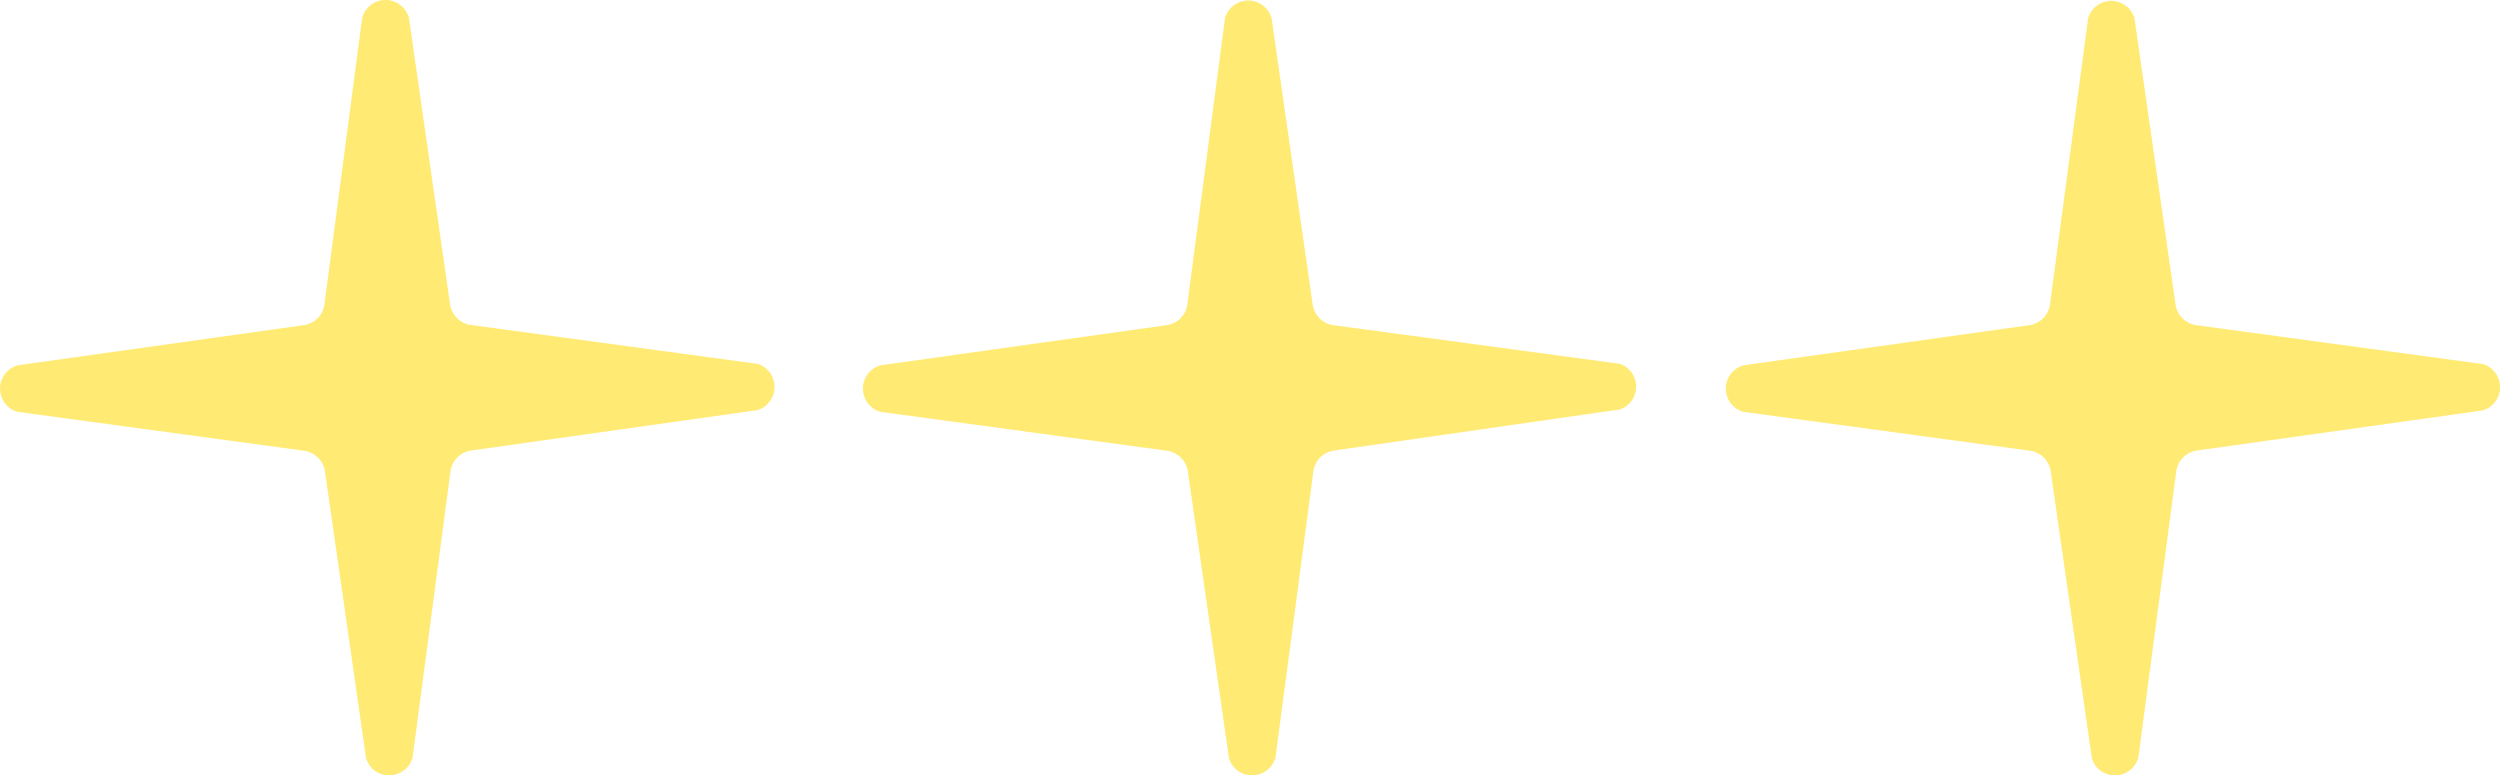
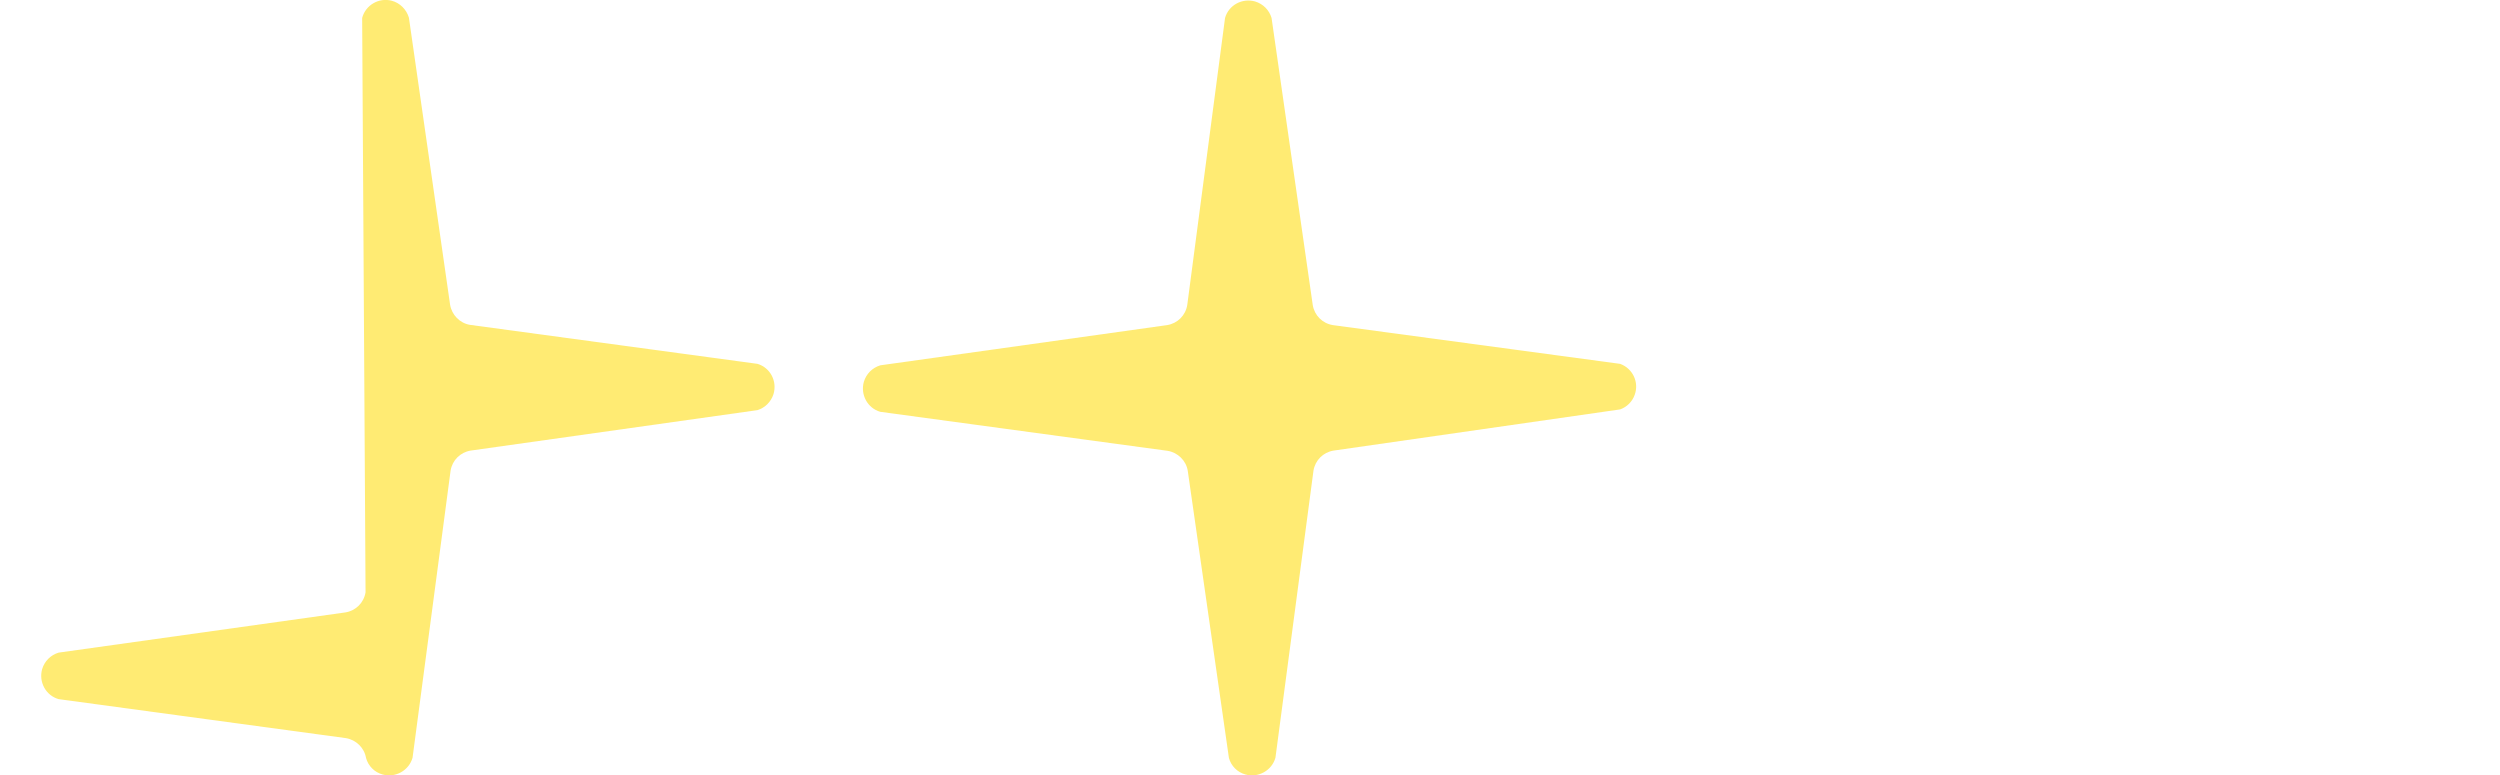
<svg xmlns="http://www.w3.org/2000/svg" id="Layer_1" width="103.2" height="32.01" viewBox="0 0 103.2 32.01">
  <defs>
    <style>.cls-1{fill:#ffeb73;}</style>
  </defs>
  <g id="Layer_2">
    <g id="Layer_1-2">
-       <path class="cls-1" d="M15.11,31.29l-1.7-11.86c-.07-.42-.41-.75-.83-.82l-11.86-1.61c-.53-.15-.83-.71-.68-1.24.1-.33.35-.58.68-.68l11.84-1.66c.43-.07.76-.4.83-.83L14.95.74c.14-.53.69-.85,1.22-.71.34.09.61.36.71.7l1.7,11.85c.07.42.4.76.82.83l11.87,1.61c.53.16.82.72.66,1.25-.1.31-.34.56-.66.66l-11.84,1.67c-.43.07-.76.4-.83.83l-1.57,11.85c-.15.53-.71.84-1.24.69-.33-.09-.59-.35-.68-.68Z" />
+       <path class="cls-1" d="M15.11,31.29c-.07-.42-.41-.75-.83-.82l-11.86-1.61c-.53-.15-.83-.71-.68-1.24.1-.33.35-.58.68-.68l11.84-1.66c.43-.07.76-.4.83-.83L14.95.74c.14-.53.69-.85,1.22-.71.34.09.61.36.71.7l1.7,11.85c.07.42.4.76.82.83l11.87,1.61c.53.16.82.72.66,1.25-.1.31-.34.56-.66.66l-11.84,1.67c-.43.07-.76.4-.83.83l-1.57,11.85c-.15.53-.71.84-1.24.69-.33-.09-.59-.35-.68-.68Z" />
      <path class="cls-1" d="M50.73,31.29l-1.7-11.86c-.07-.42-.41-.75-.83-.82l-11.86-1.61c-.53-.15-.83-.71-.68-1.24.1-.33.35-.58.68-.68l11.84-1.66c.43-.07.76-.4.83-.83l1.56-11.85c.15-.53.71-.83,1.24-.68.33.1.58.35.68.68l1.7,11.85c.07.43.4.76.83.83l11.86,1.6c.52.19.79.76.6,1.28-.1.28-.32.5-.6.6l-11.83,1.7c-.43.07-.76.4-.83.83l-1.57,11.85c-.15.53-.71.84-1.24.69-.33-.09-.59-.35-.68-.68Z" />
-       <path class="cls-1" d="M86.35,31.29l-1.7-11.86c-.07-.42-.4-.75-.82-.82l-11.87-1.61c-.53-.15-.83-.71-.68-1.24.1-.33.35-.58.68-.68l11.83-1.66c.43-.07.76-.4.83-.83l1.58-11.85c.16-.53.72-.82,1.25-.66.31.1.56.34.66.66l1.7,11.85c.07.43.4.76.83.83l11.86,1.61c.53.16.82.72.66,1.25-.1.31-.34.56-.66.66l-11.83,1.66c-.43.07-.76.4-.83.83l-1.57,11.85c-.15.53-.71.84-1.24.69-.33-.09-.59-.35-.68-.68Z" />
    </g>
  </g>
</svg>